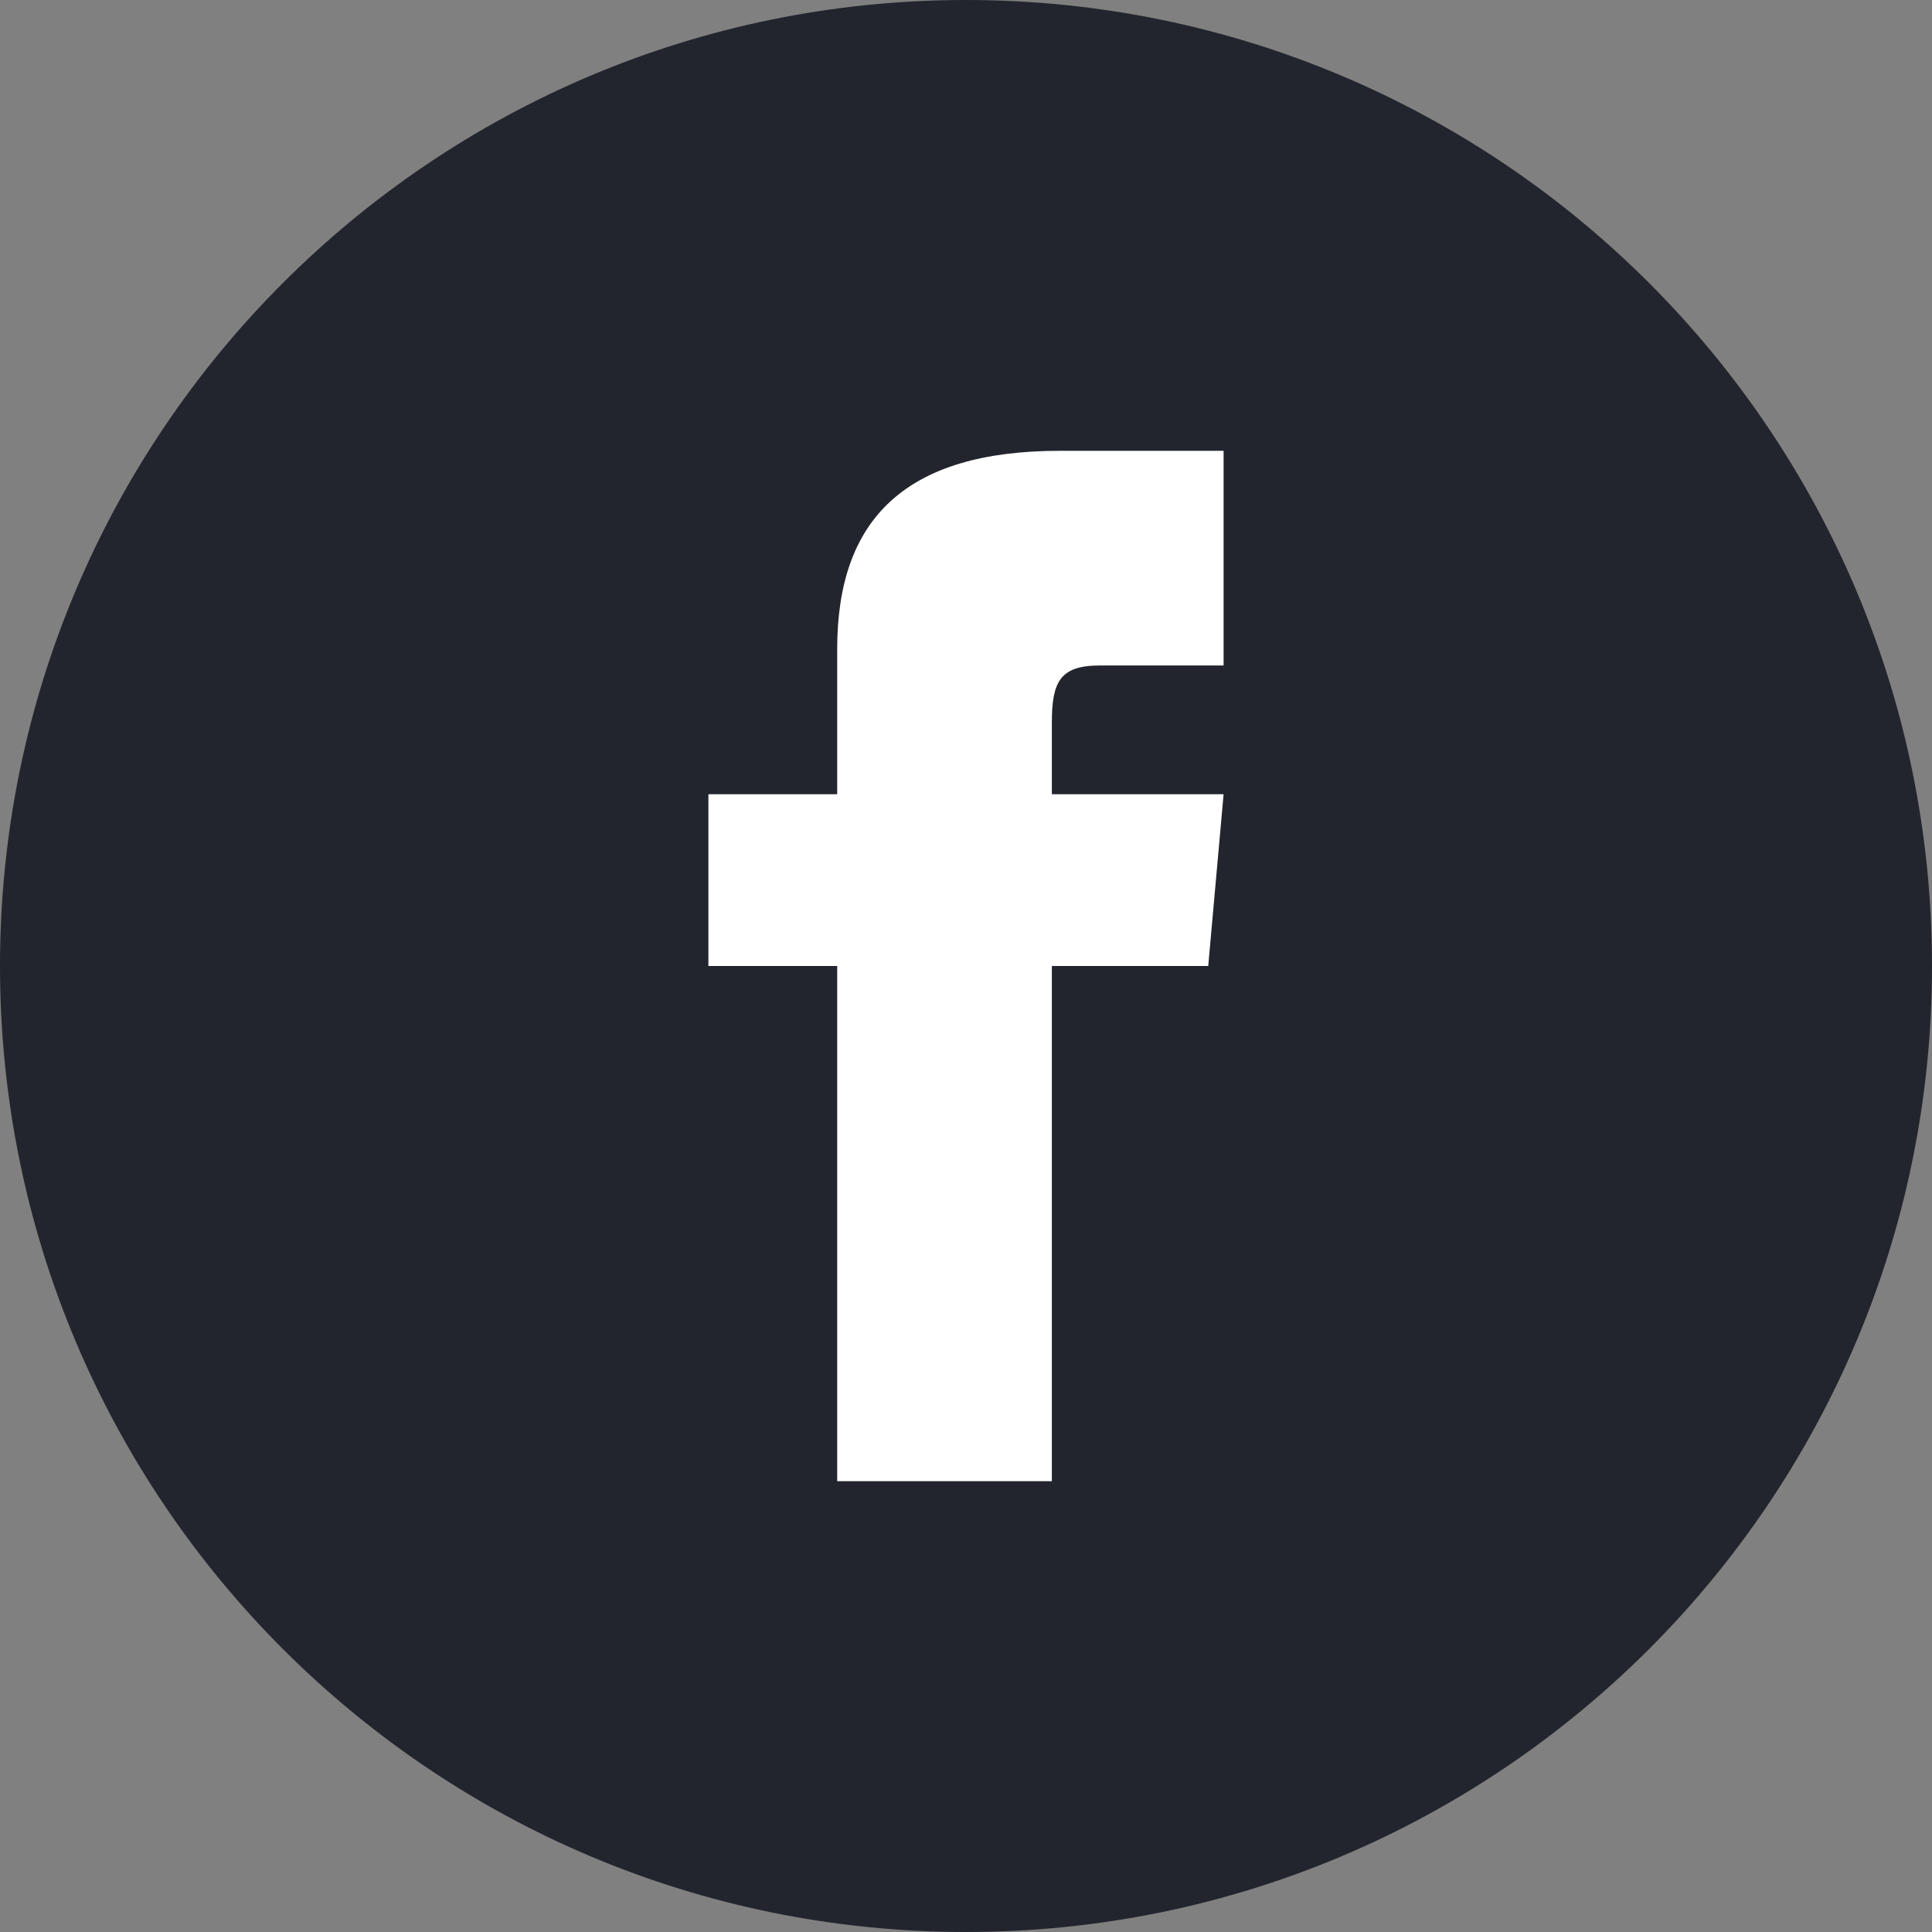
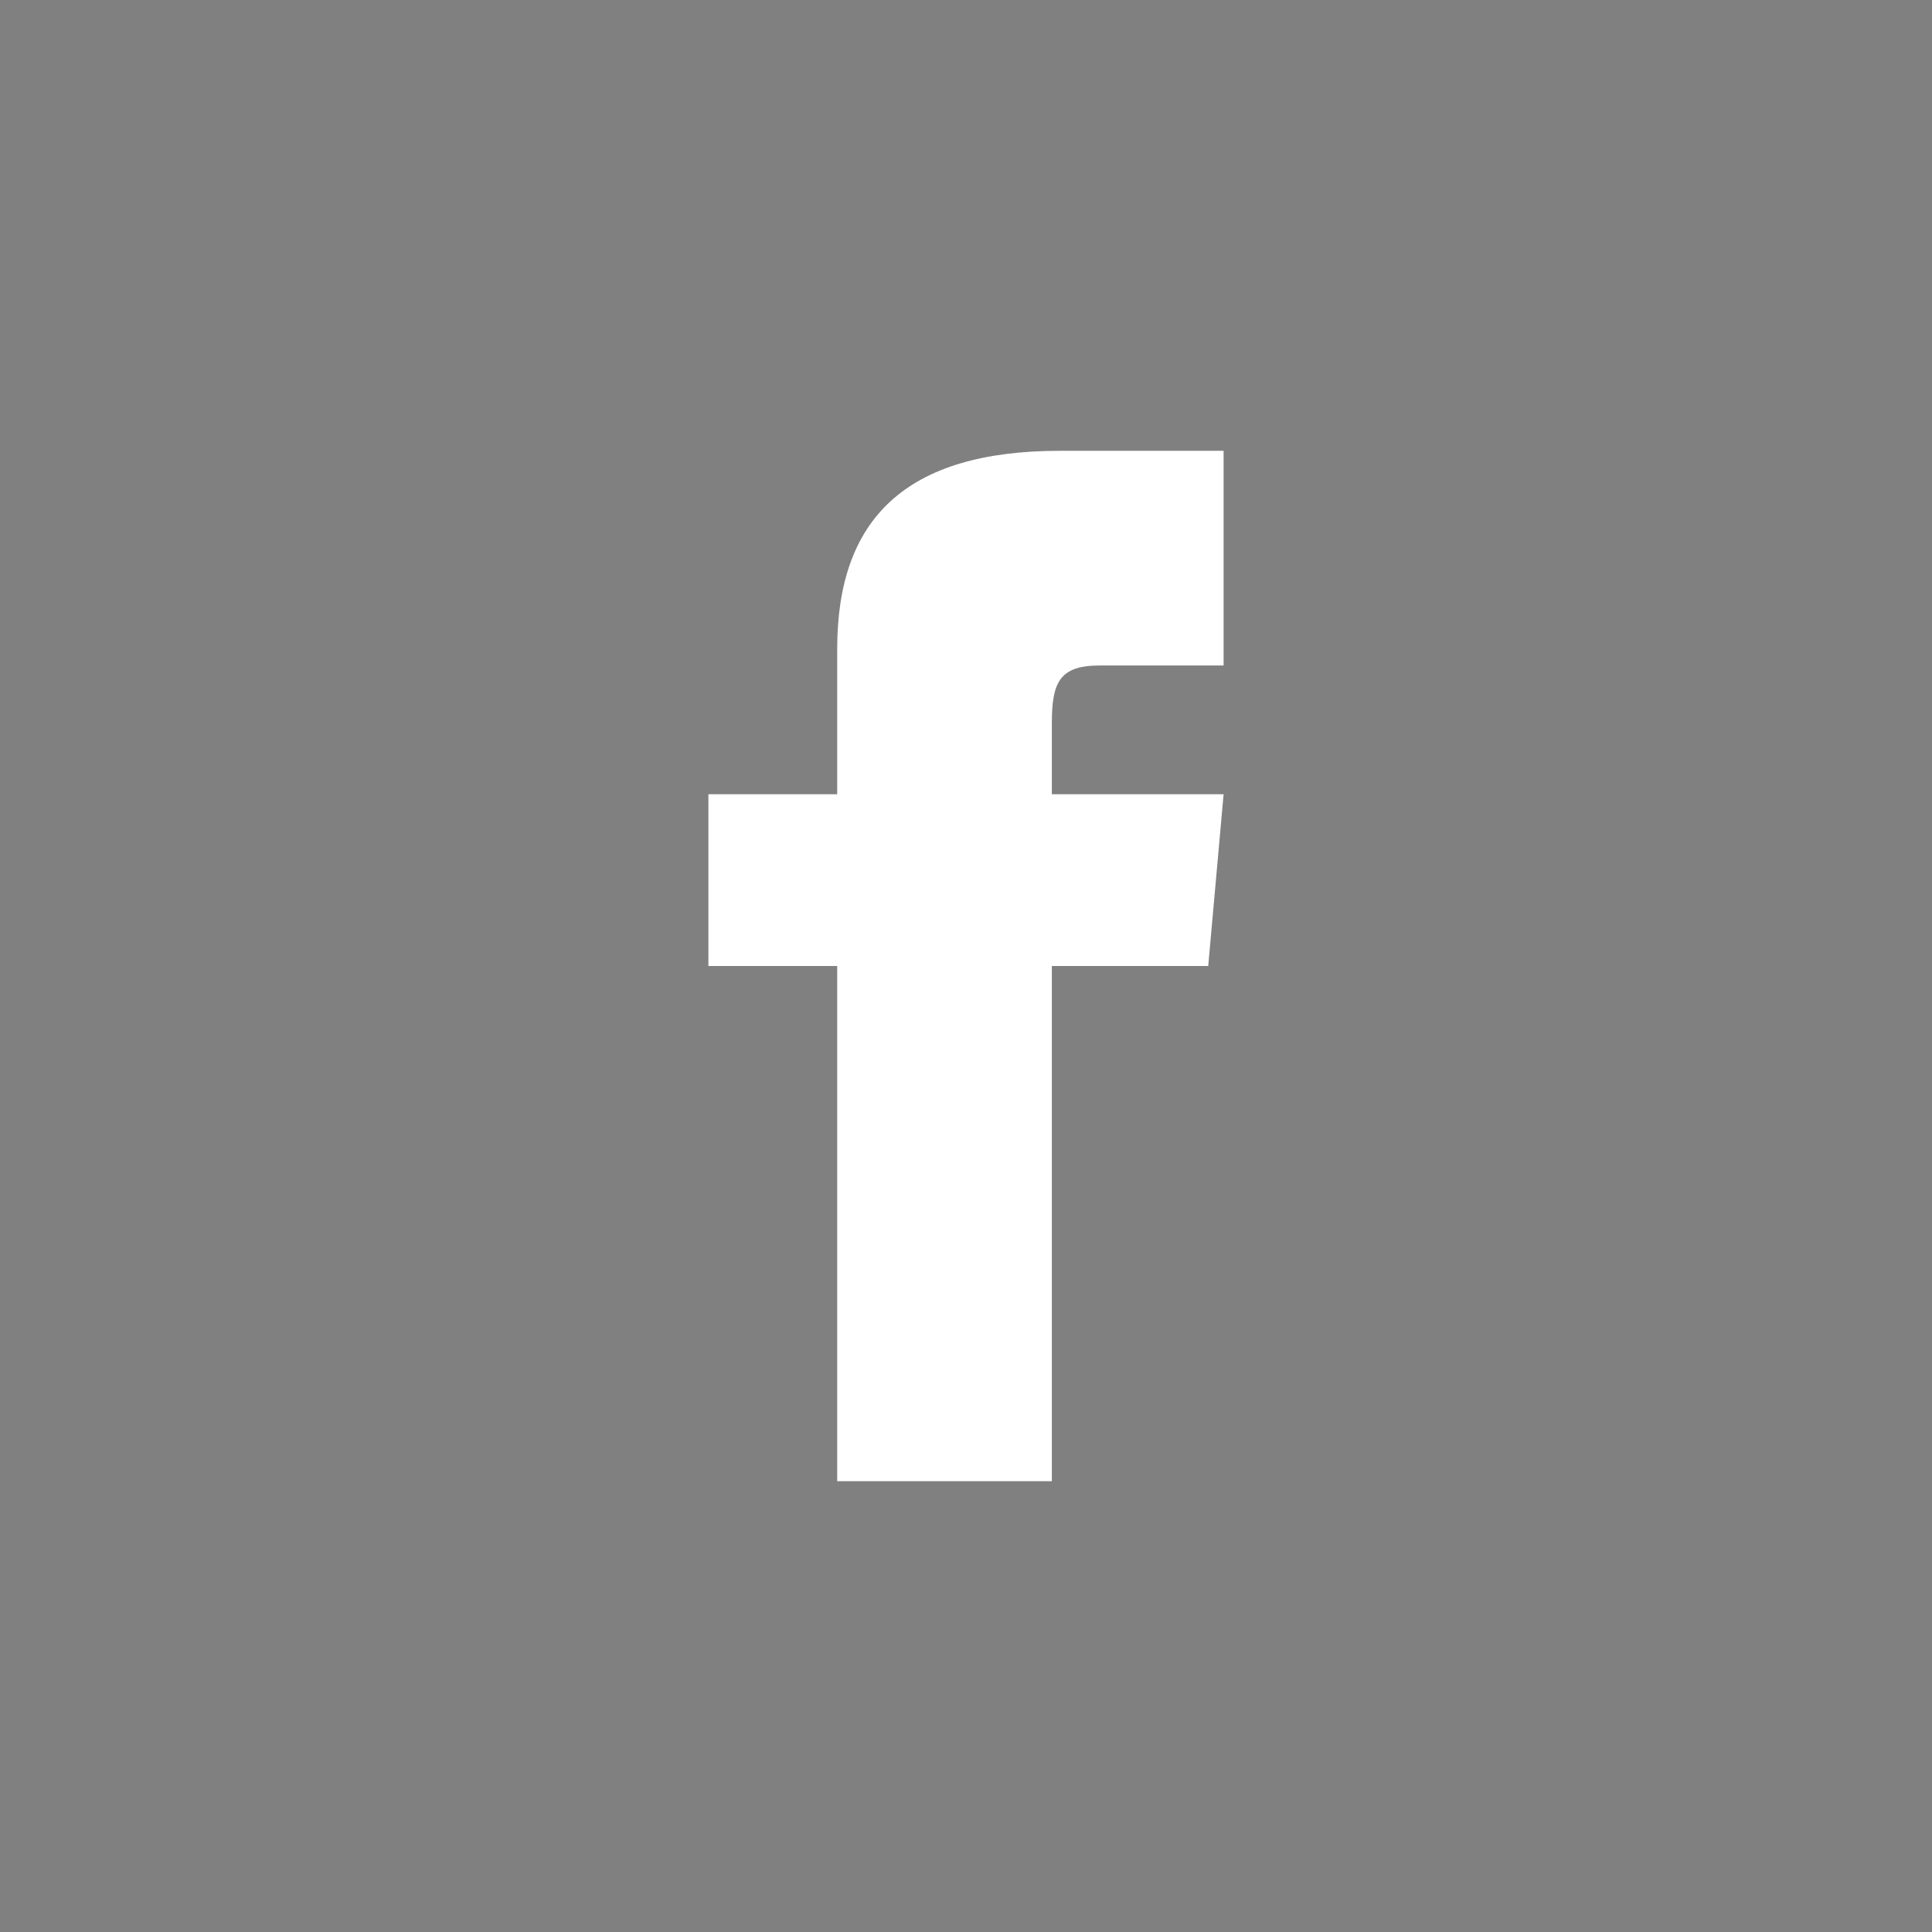
<svg xmlns="http://www.w3.org/2000/svg" width="48" height="48" viewBox="0 0 48 48" fill="none">
  <rect x="0" y="0" width="48" height="48" fill="#808080" stroke="none" />
-   <path fill-rule="evenodd" clip-rule="evenodd" d="M0 24C0 10.745 10.745 0 24 0C37.255 0 48 10.745 48 24C48 37.255 37.255 48 24 48C10.745 48 0 37.255 0 24Z" fill="#23252E" />
  <path d="M20.8 19.733H17.6V24H20.8V36.8H26.133V24H30.018L30.4 19.733H26.133V17.955C26.133 16.937 26.338 16.534 27.323 16.534H30.4V11.2H26.338C22.503 11.2 20.8 12.889 20.8 16.123V19.733Z" fill="white" />
</svg>